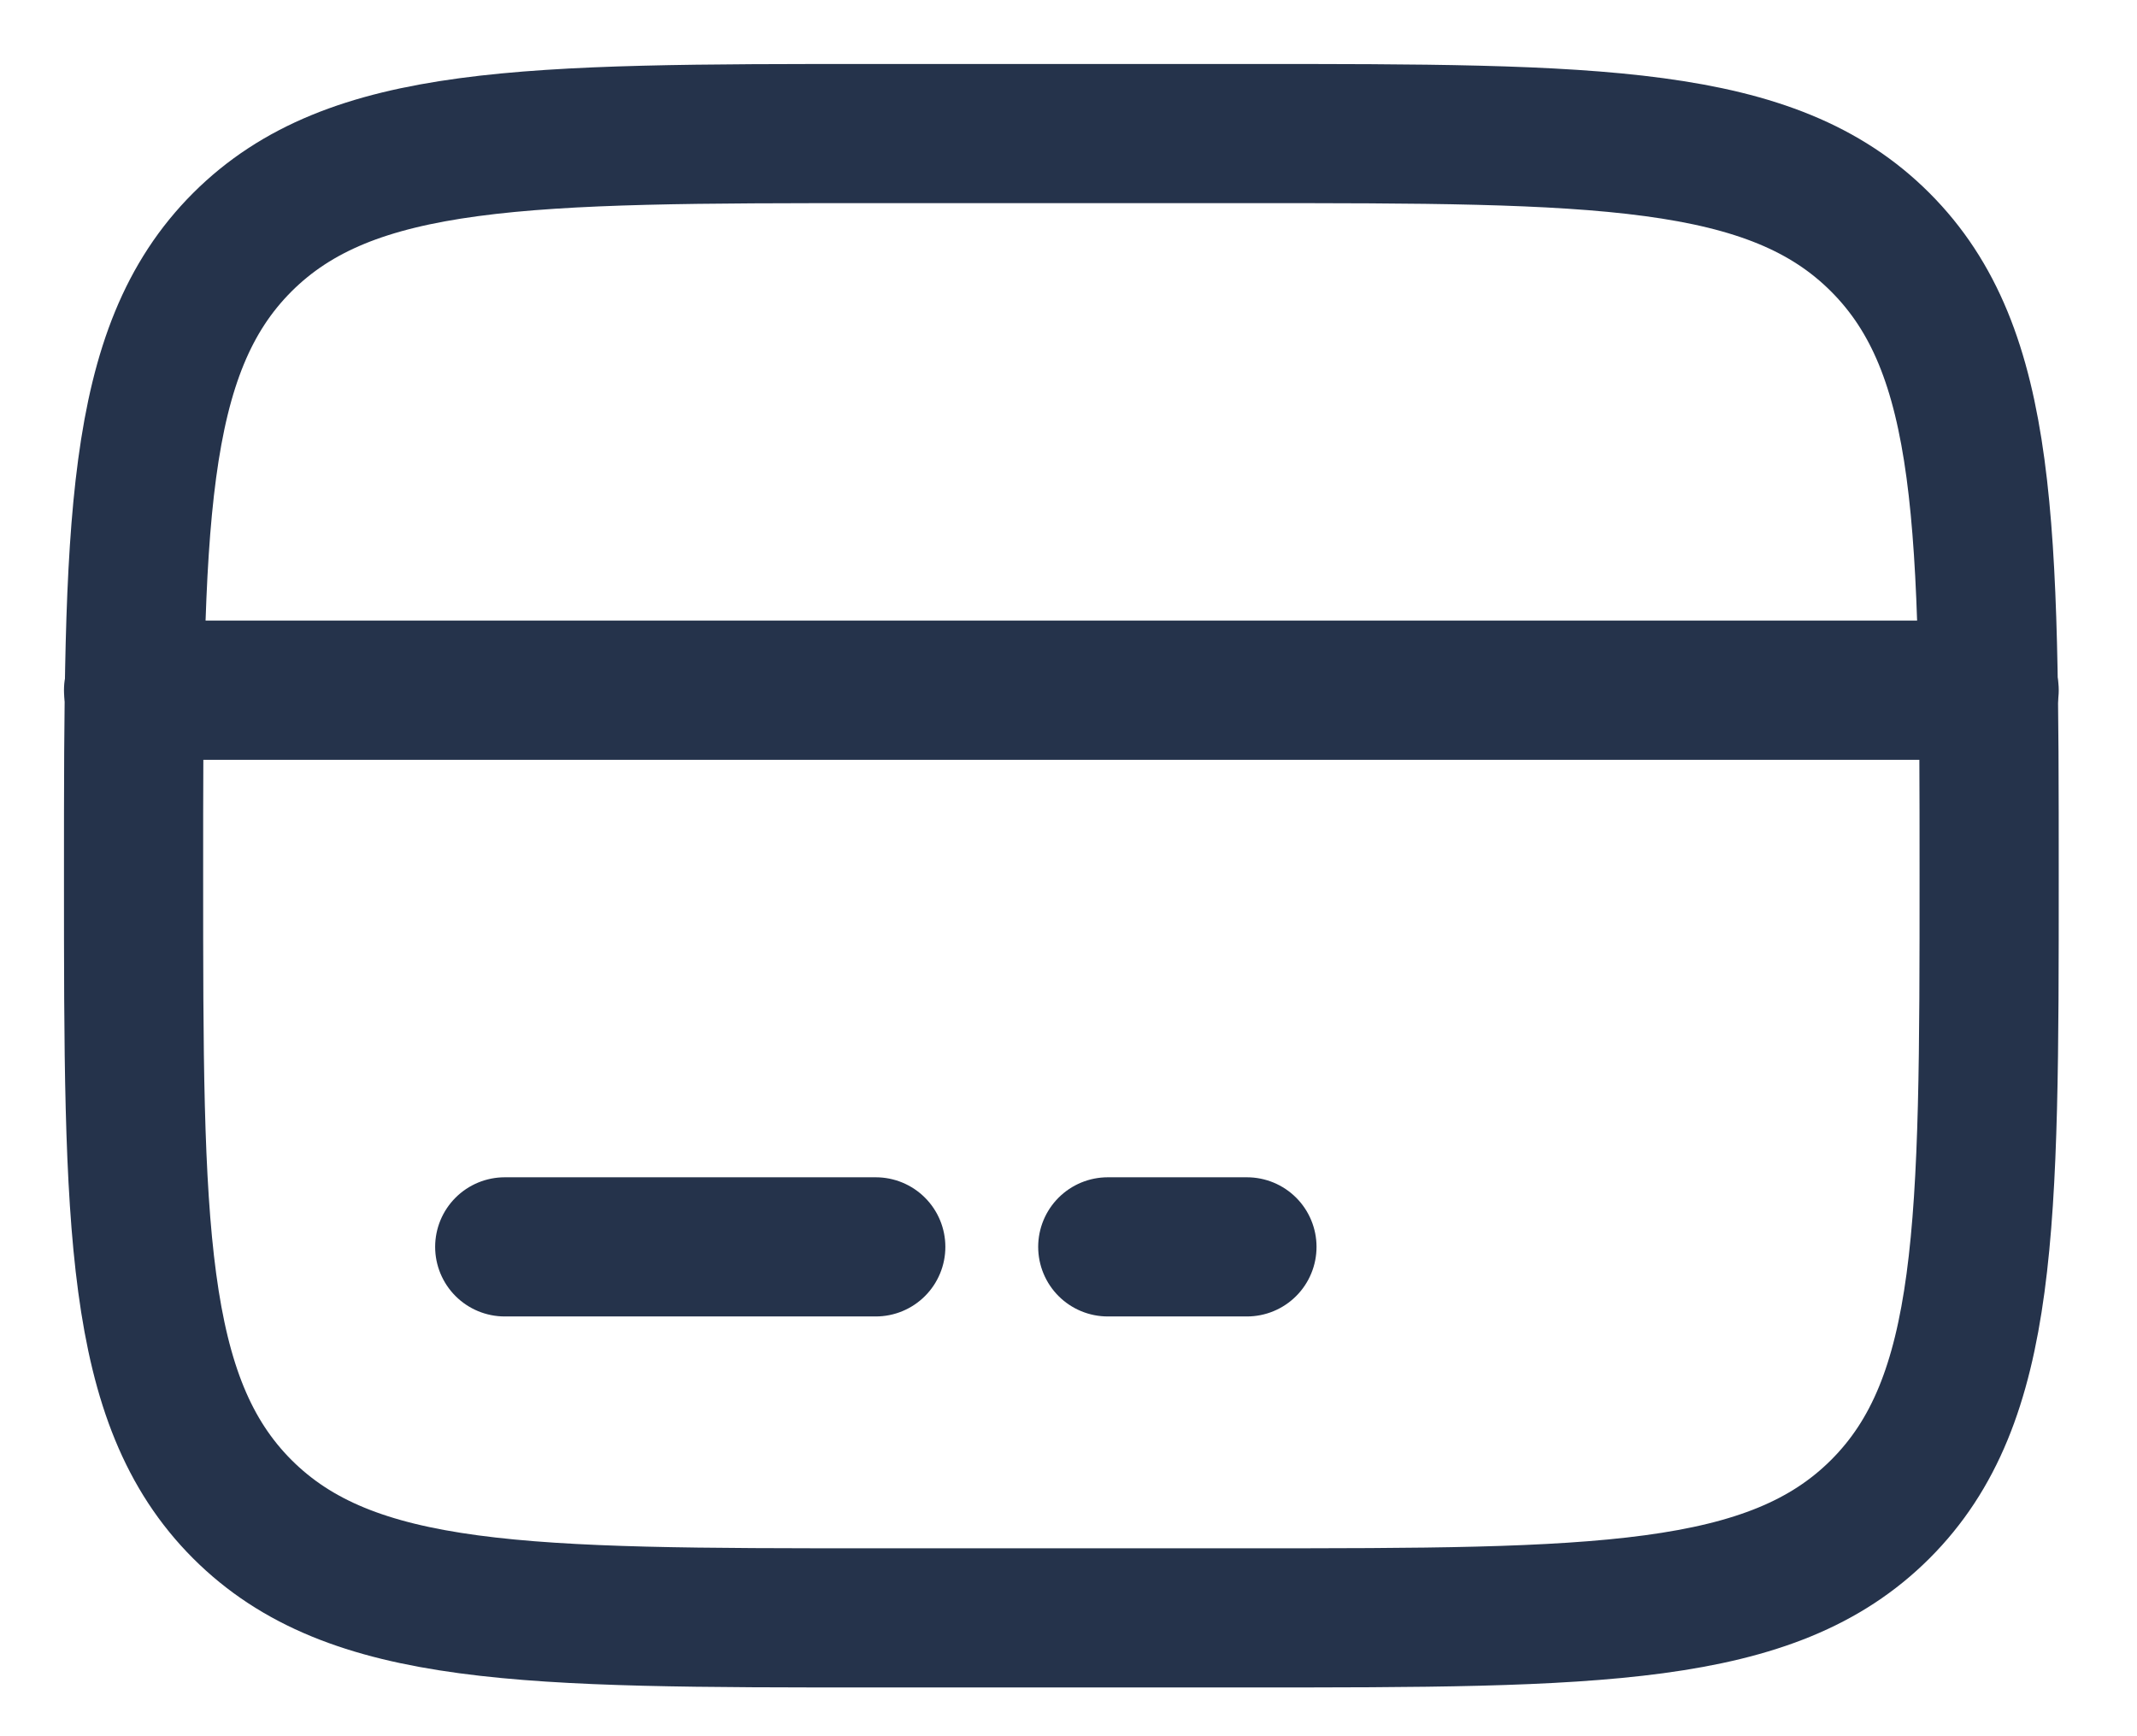
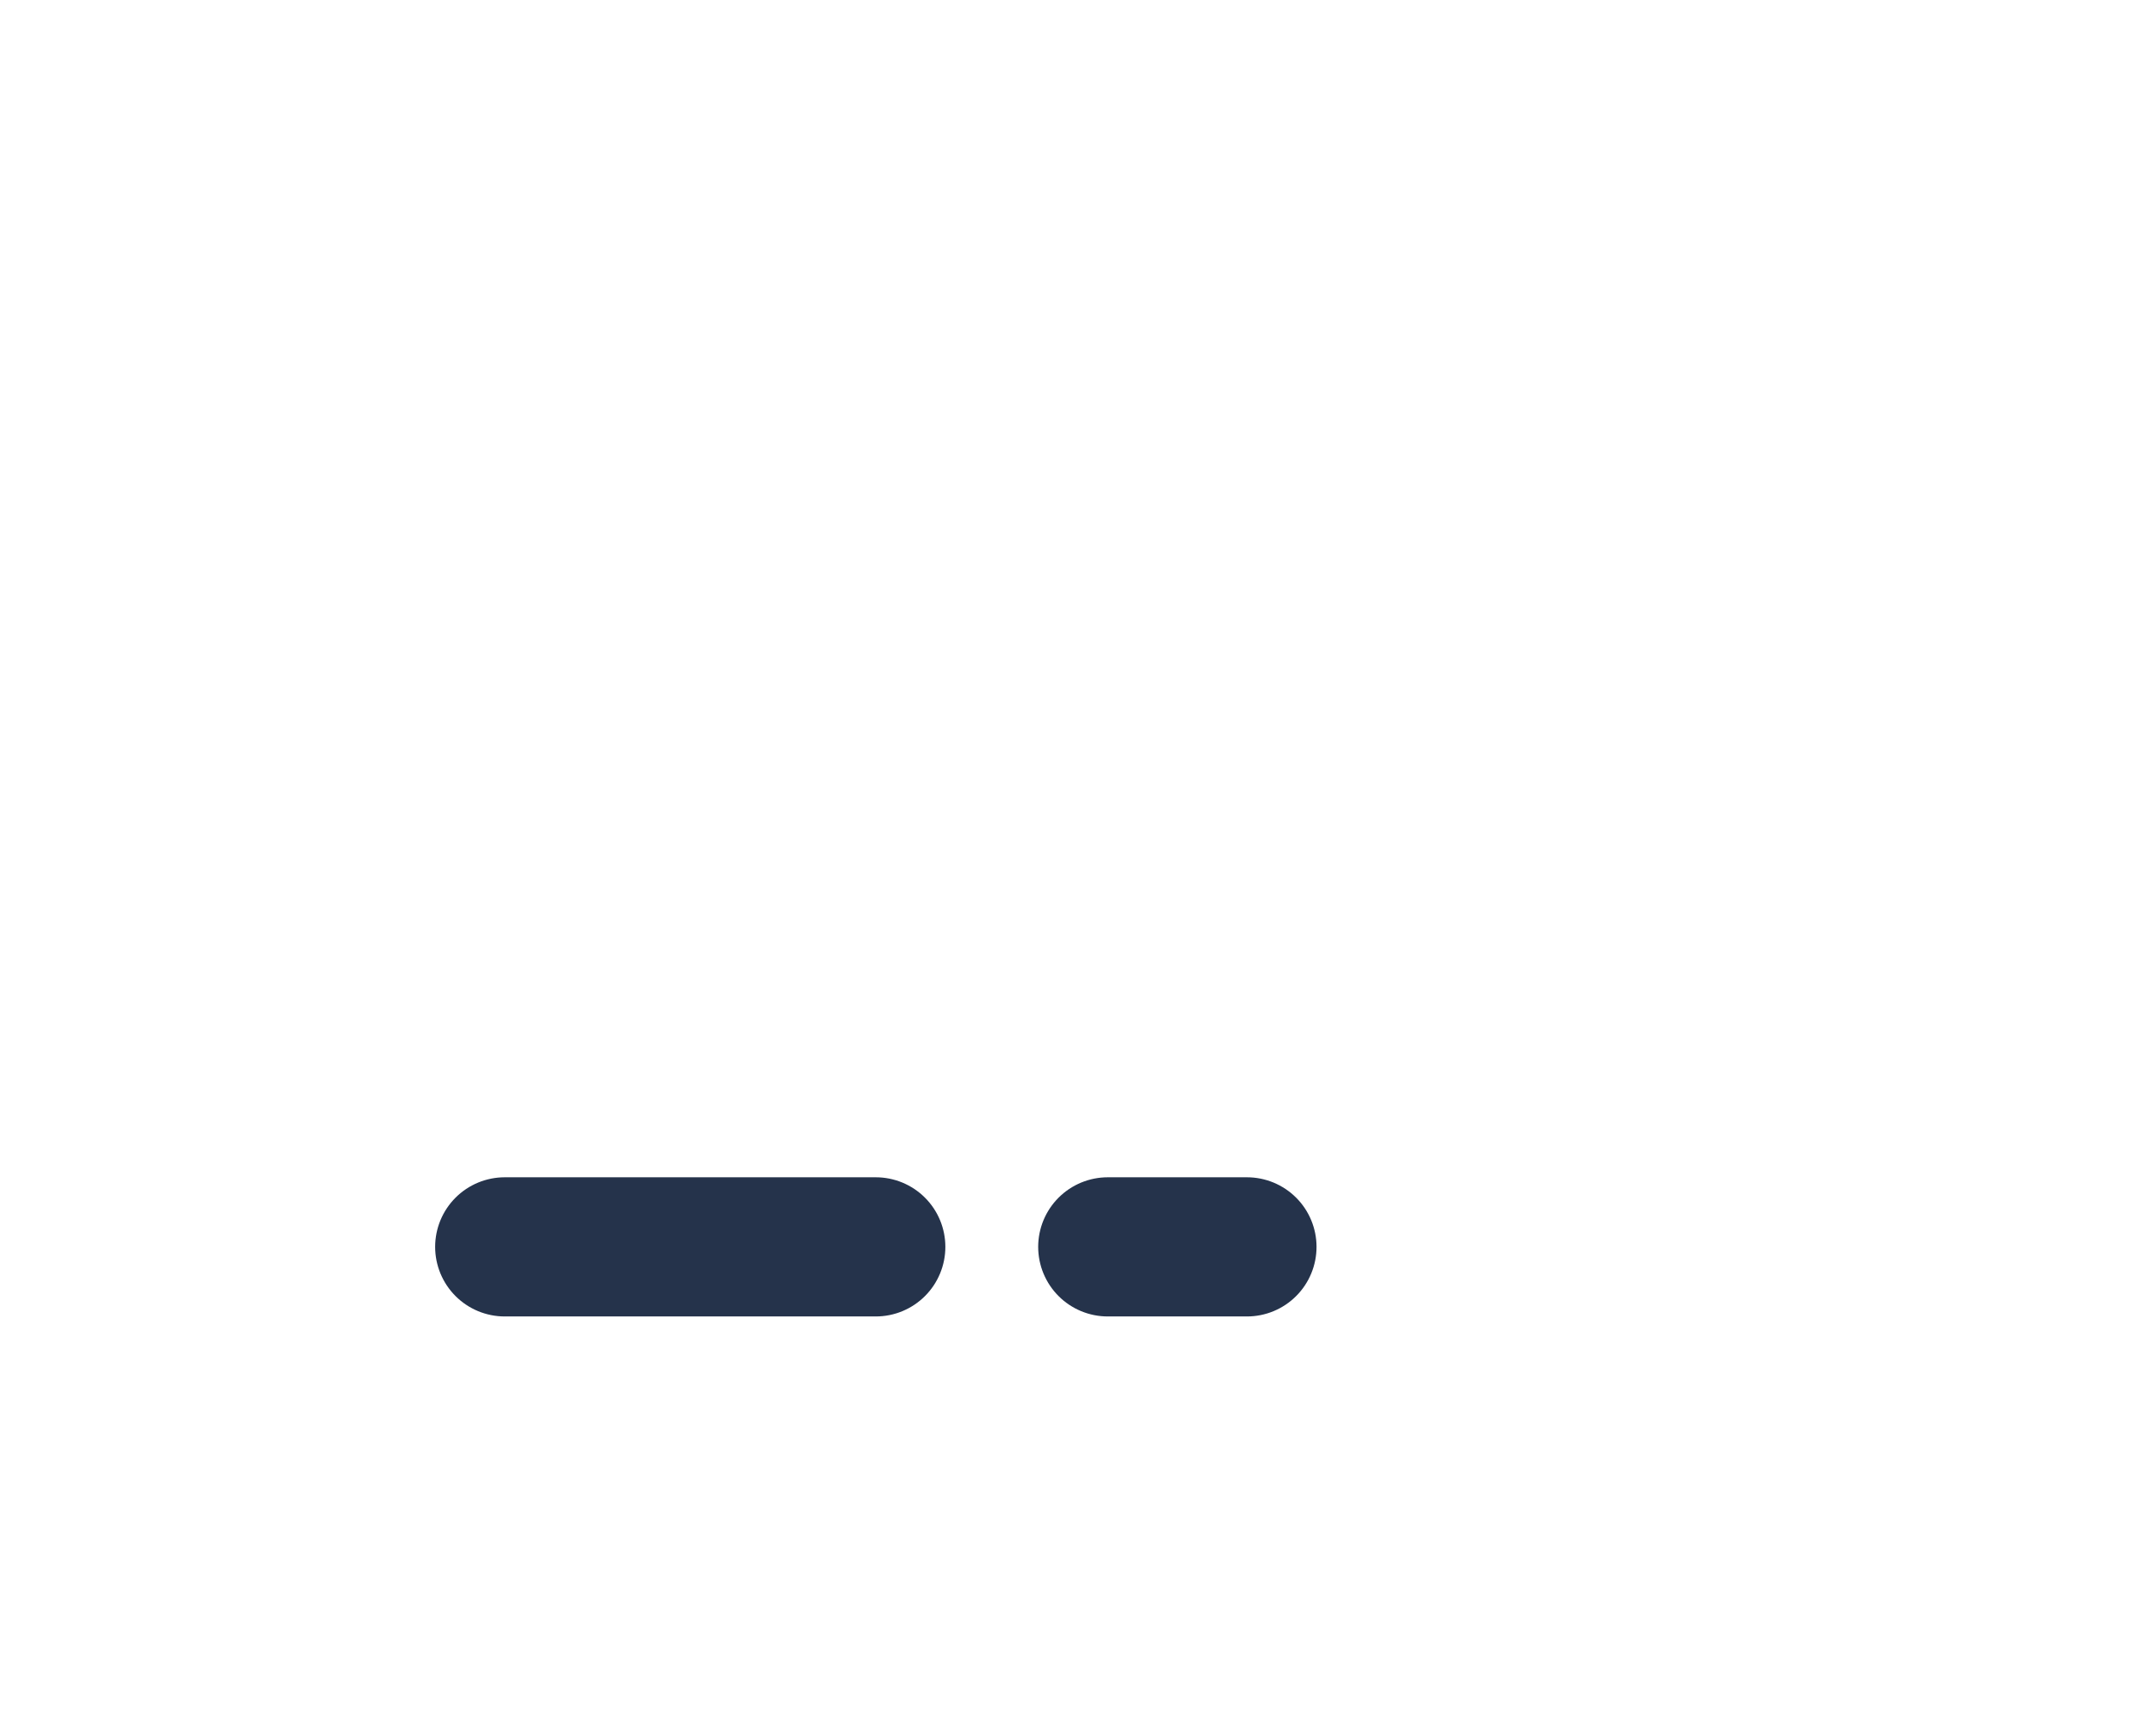
<svg xmlns="http://www.w3.org/2000/svg" width="16" height="13" viewBox="0 0 16 13" fill="none">
-   <path d="M1 6.557C1 3.938 1 2.628 1.814 1.814C2.628 1.001 3.938 1 6.557 1H9.336C11.955 1 13.265 1 14.078 1.814C14.892 2.628 14.893 3.938 14.893 6.557C14.893 9.176 14.893 10.486 14.078 11.3C13.264 12.113 11.955 12.114 9.336 12.114H6.557C3.938 12.114 2.628 12.114 1.814 11.3C1.001 10.486 1 9.176 1 6.557Z" stroke="#25334B" stroke-width="1.042" />
-   <path d="M6.557 9.336H3.779M9.336 9.336H8.294M1 5.168H14.893" stroke="#25334B" stroke-width="1.042" stroke-linecap="round" />
+   <path d="M6.557 9.336H3.779M9.336 9.336H8.294M1 5.168" stroke="#25334B" stroke-width="1.042" stroke-linecap="round" />
</svg>